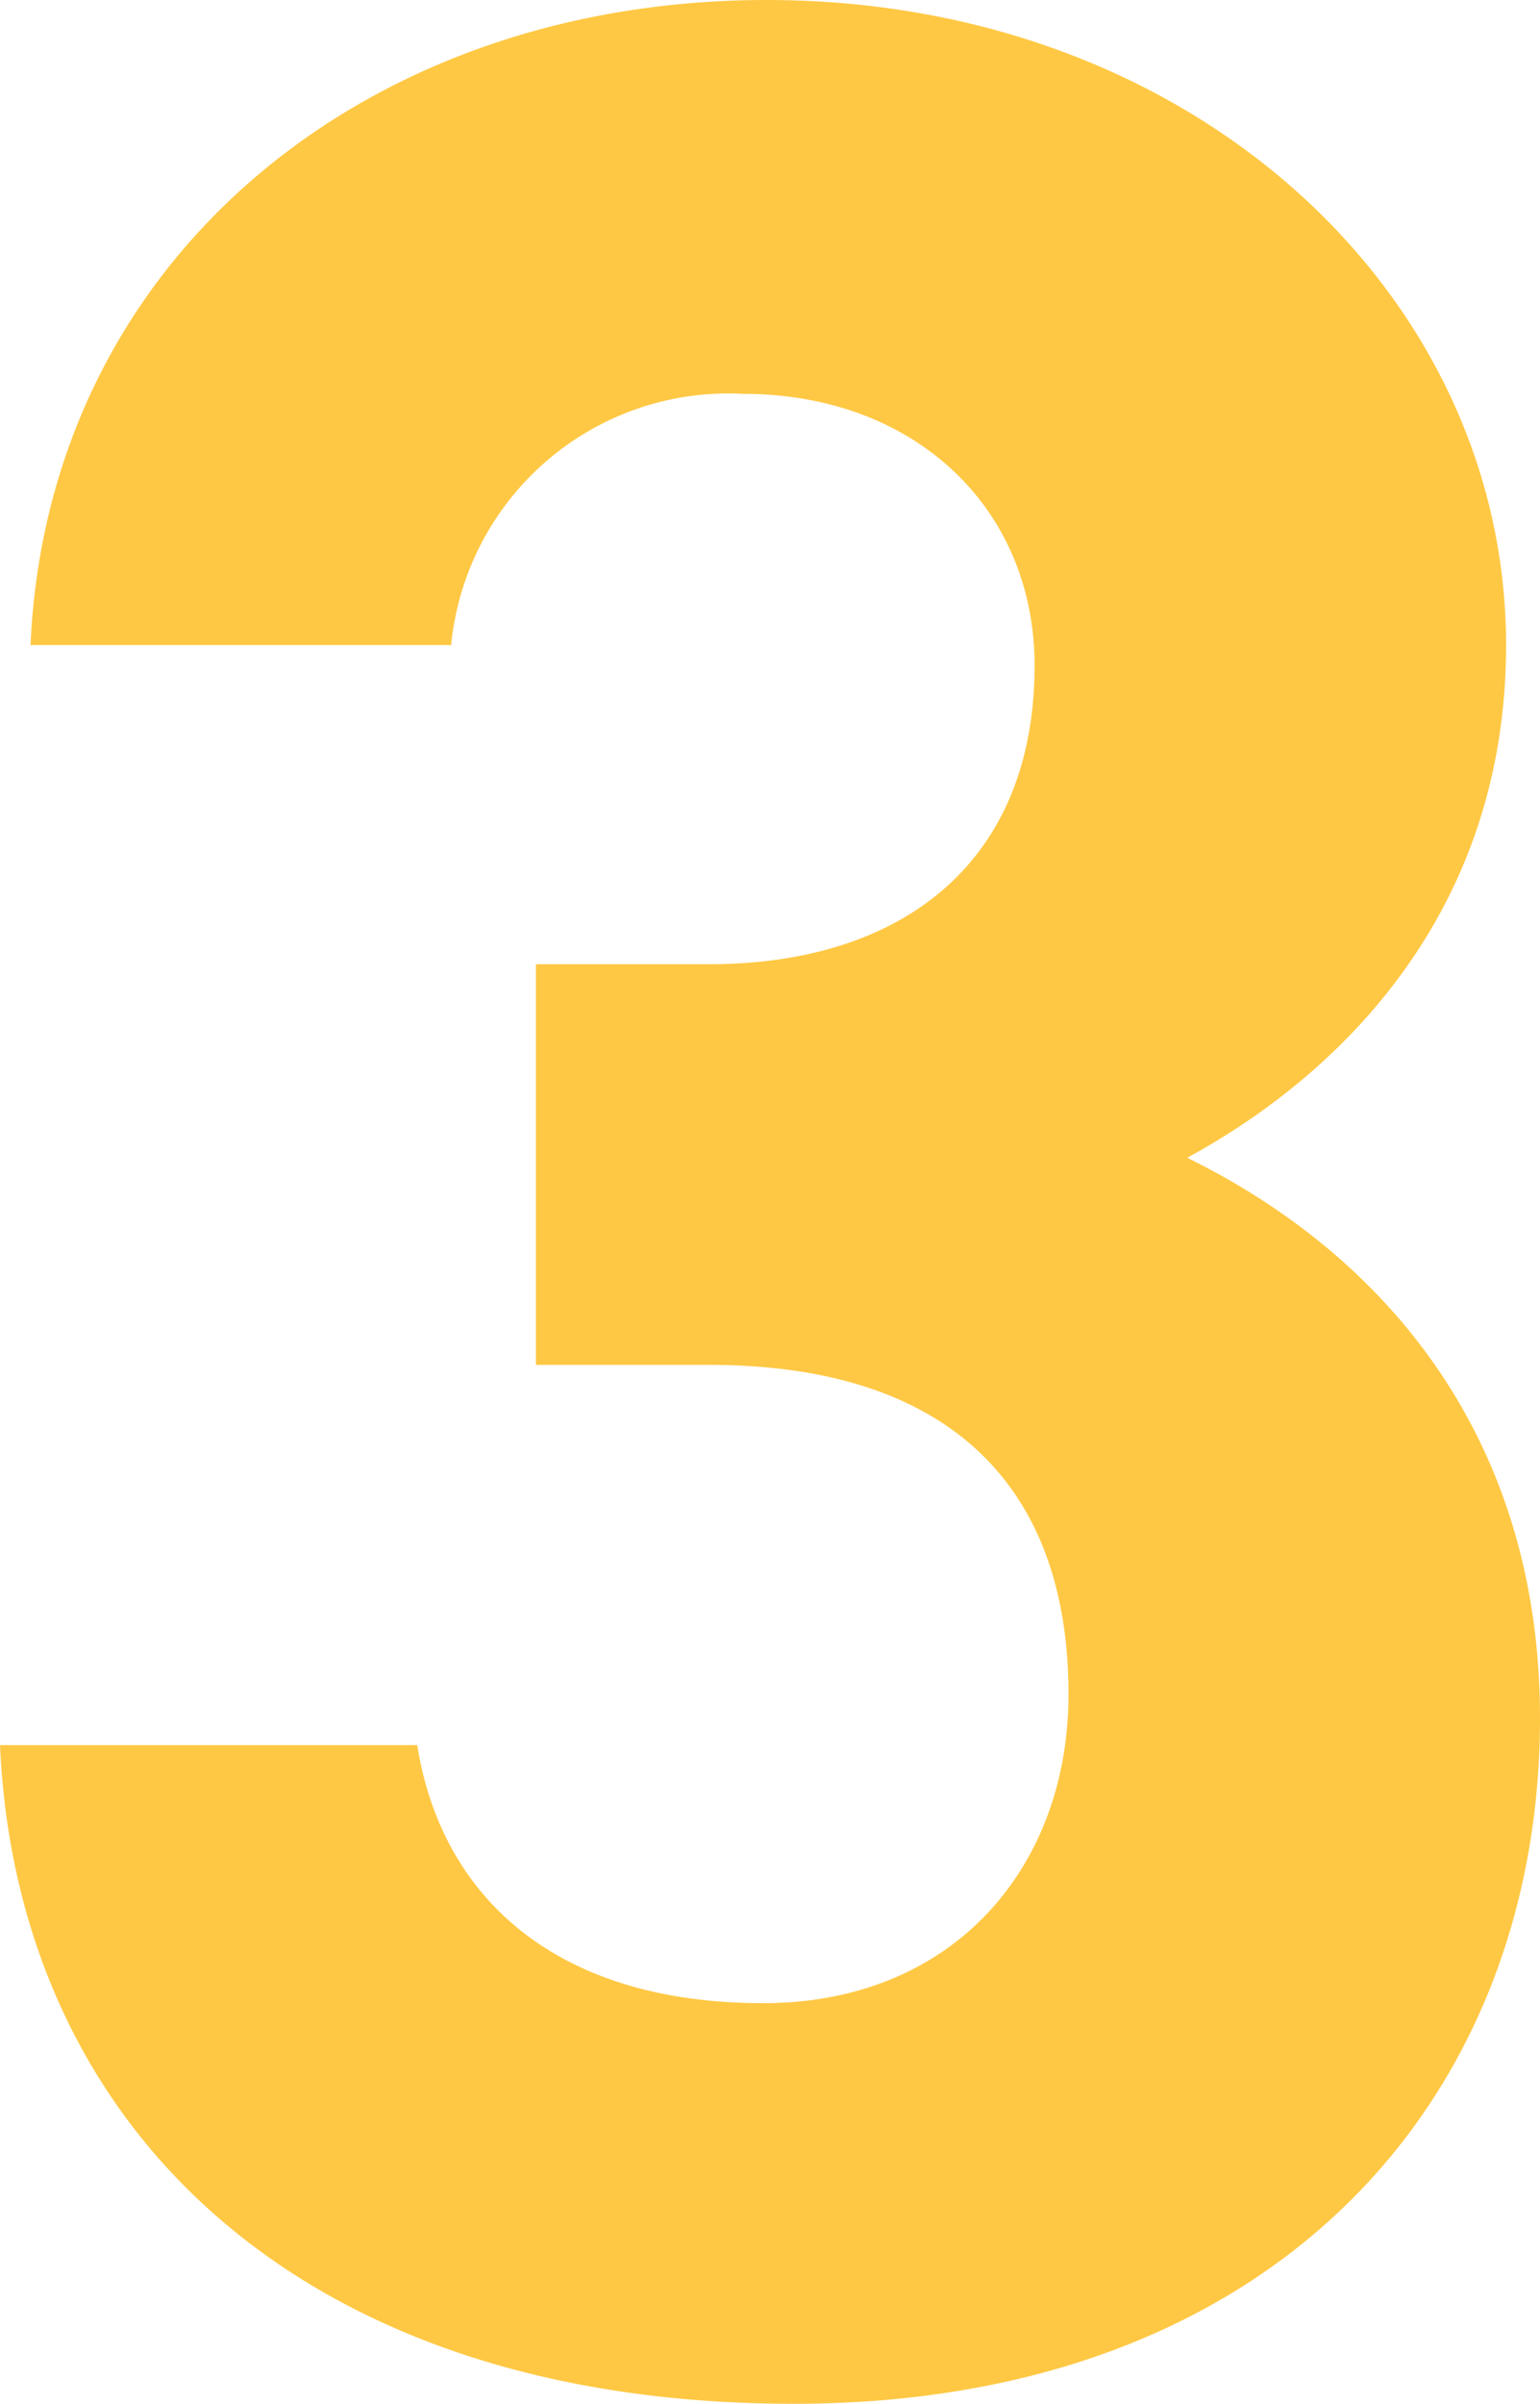
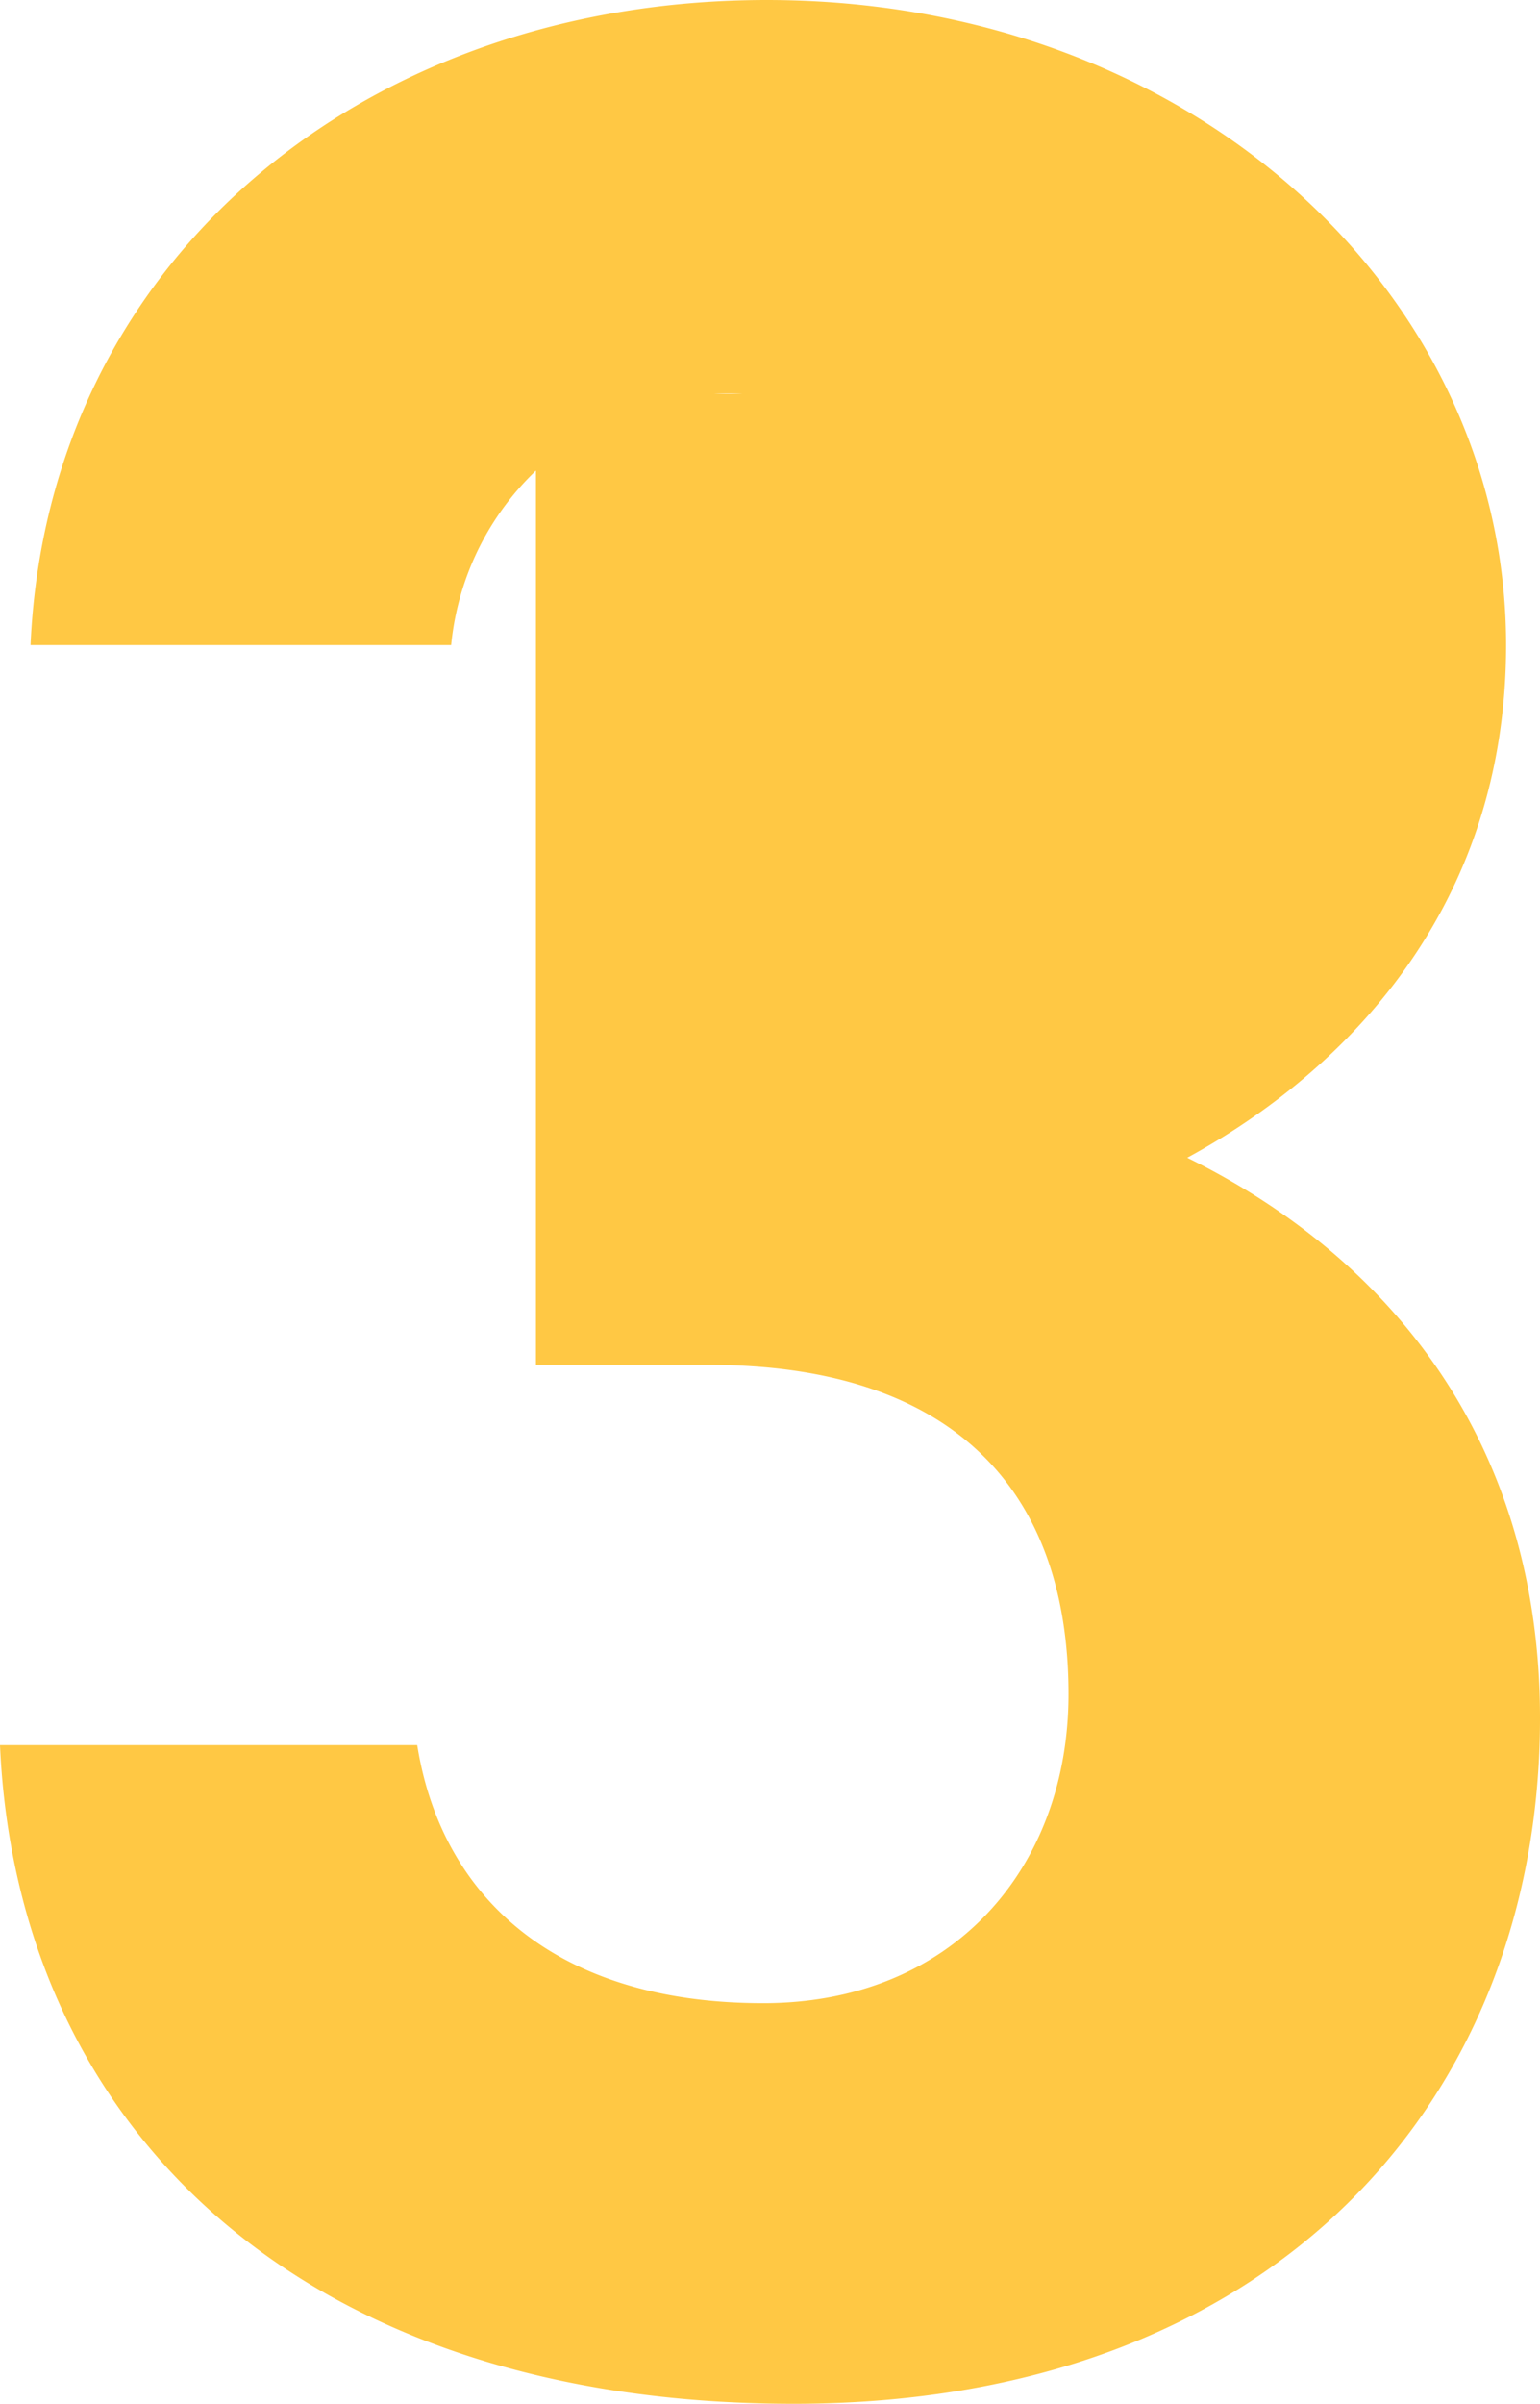
<svg xmlns="http://www.w3.org/2000/svg" width="45.4" height="70.8" viewBox="0 0 45.4 70.8">
-   <path id="Path_2953" data-name="Path 2953" d="M22.4,65.3h5.1c7.1,0,10.6,3.6,10.6,9.7,0,5.1-3.4,9.1-9,9.1-6.2,0-9.5-3.2-10.2-7.6H6.6C7.1,87.7,15.4,95.9,30,95.9c14.2,0,22-9,22-20.2,0-8.2-4.5-13.6-10.4-16.5,4.6-2.5,9.4-7.3,9.4-15.1,0-10.3-9.2-19-21.8-19-11.9,0-21.2,7.7-21.7,19H19.9a8.208,8.208,0,0,1,8.6-7.4c5.1,0,8.6,3.4,8.6,8,0,5.8-3.9,8.8-9.6,8.8H22.4Z" transform="translate(-6.6 -25.1)" fill="#ffc844" />
+   <path id="Path_2953" data-name="Path 2953" d="M22.4,65.3h5.1c7.1,0,10.6,3.6,10.6,9.7,0,5.1-3.4,9.1-9,9.1-6.2,0-9.5-3.2-10.2-7.6H6.6C7.1,87.7,15.4,95.9,30,95.9c14.2,0,22-9,22-20.2,0-8.2-4.5-13.6-10.4-16.5,4.6-2.5,9.4-7.3,9.4-15.1,0-10.3-9.2-19-21.8-19-11.9,0-21.2,7.7-21.7,19H19.9a8.208,8.208,0,0,1,8.6-7.4H22.4Z" transform="translate(-6.6 -25.1)" fill="#ffc844" />
</svg>